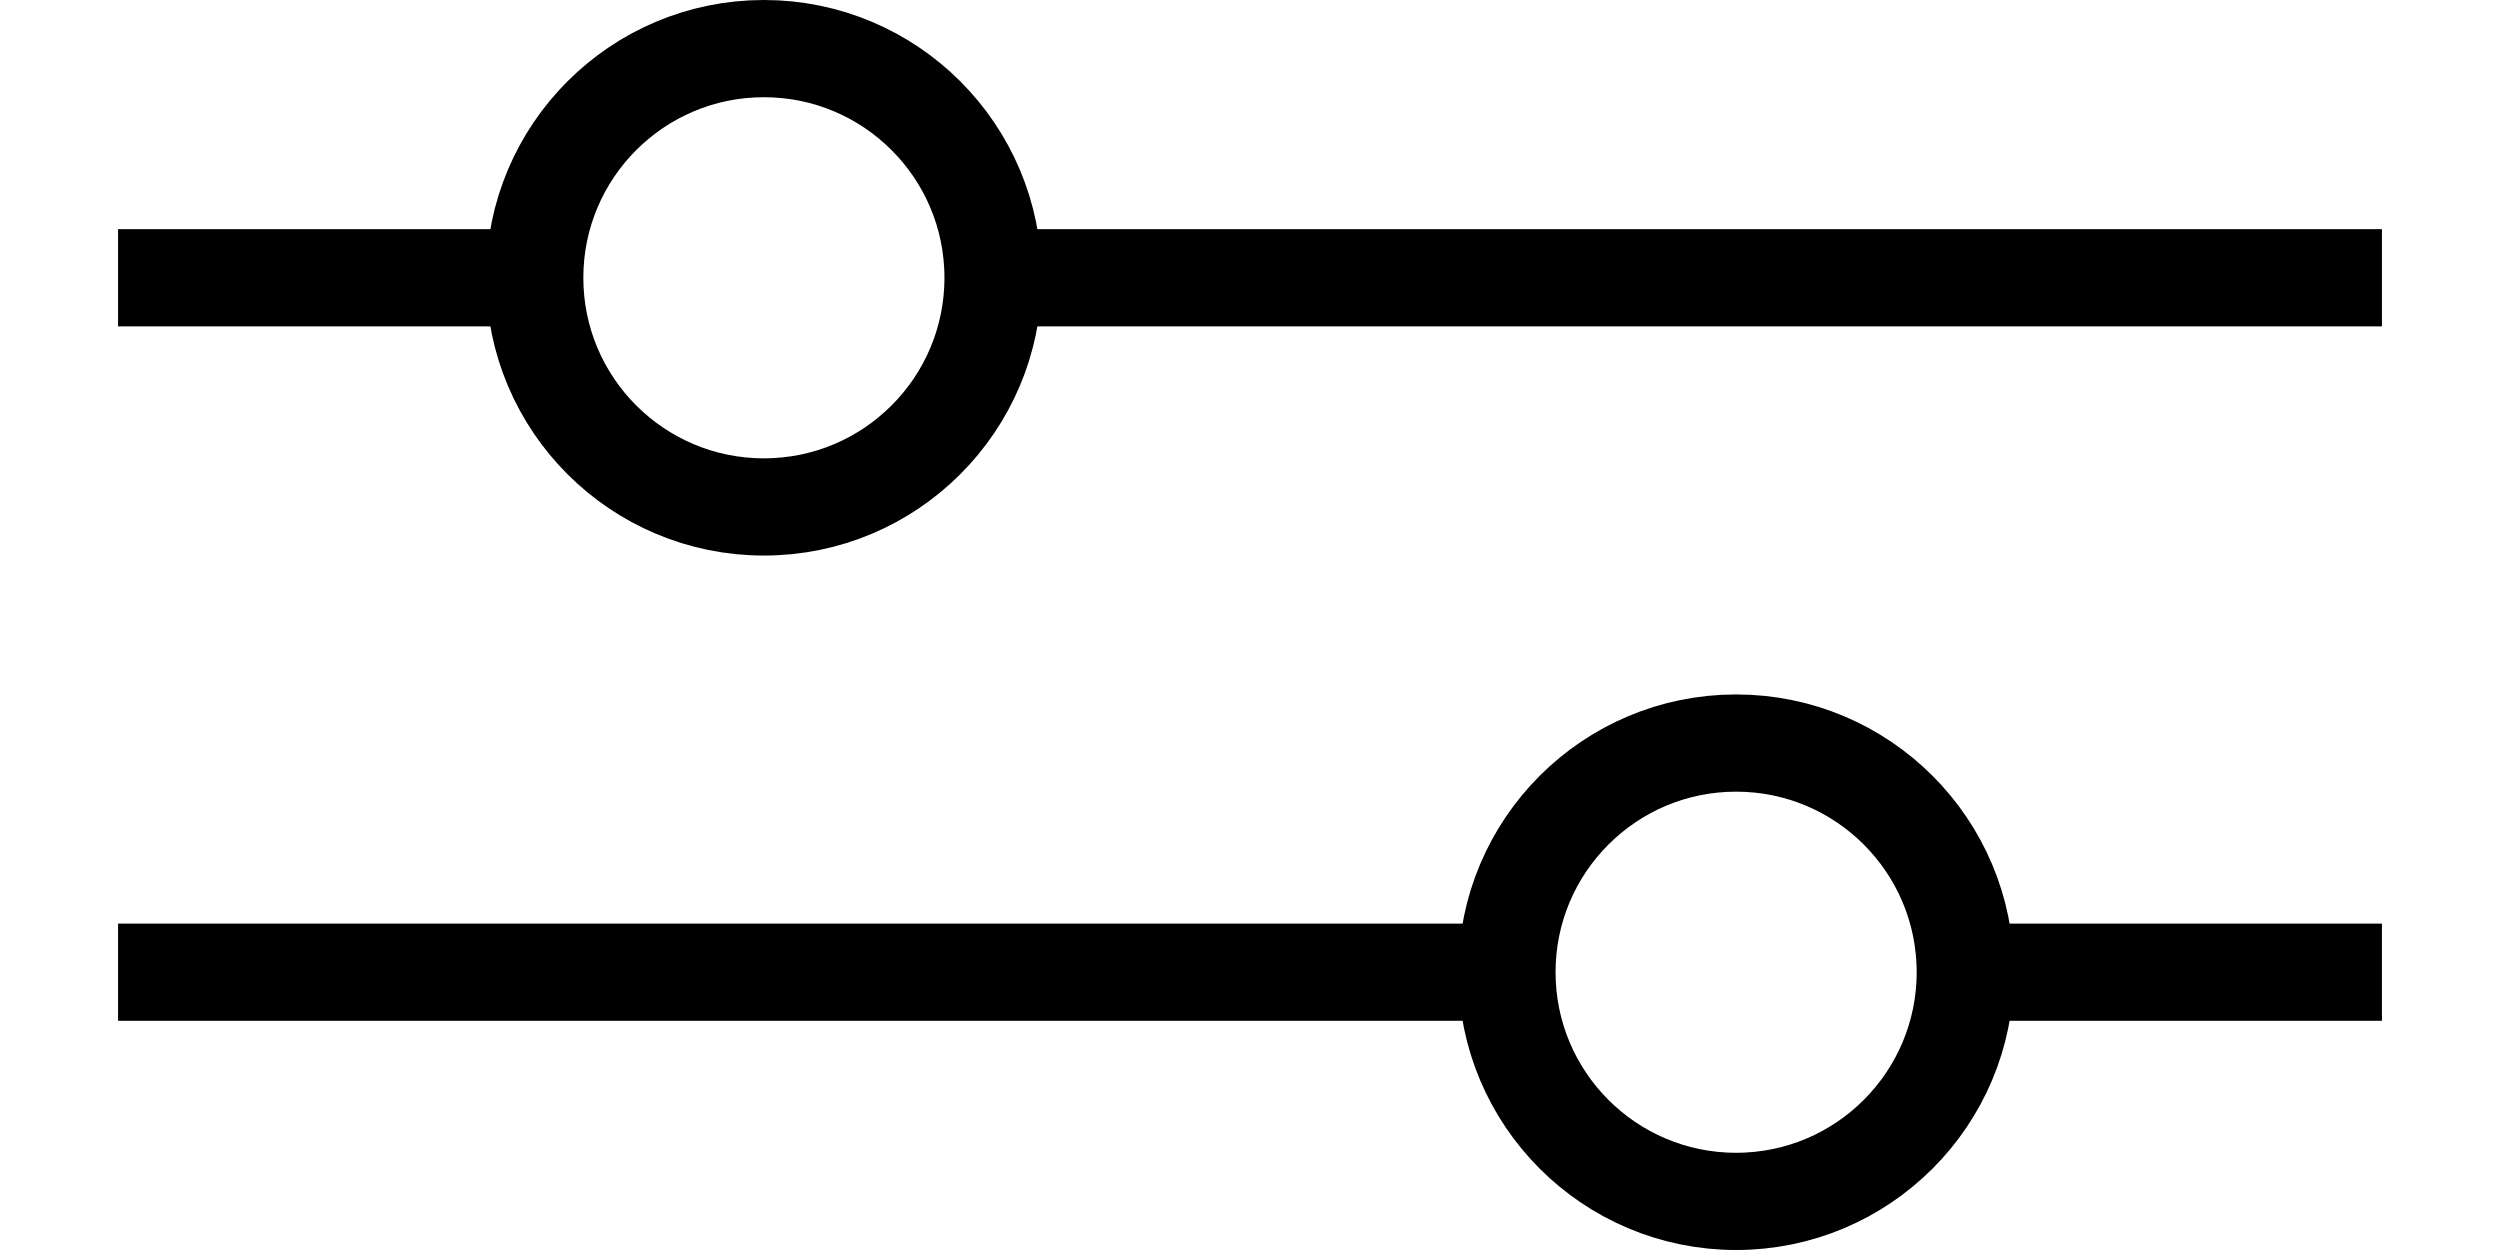
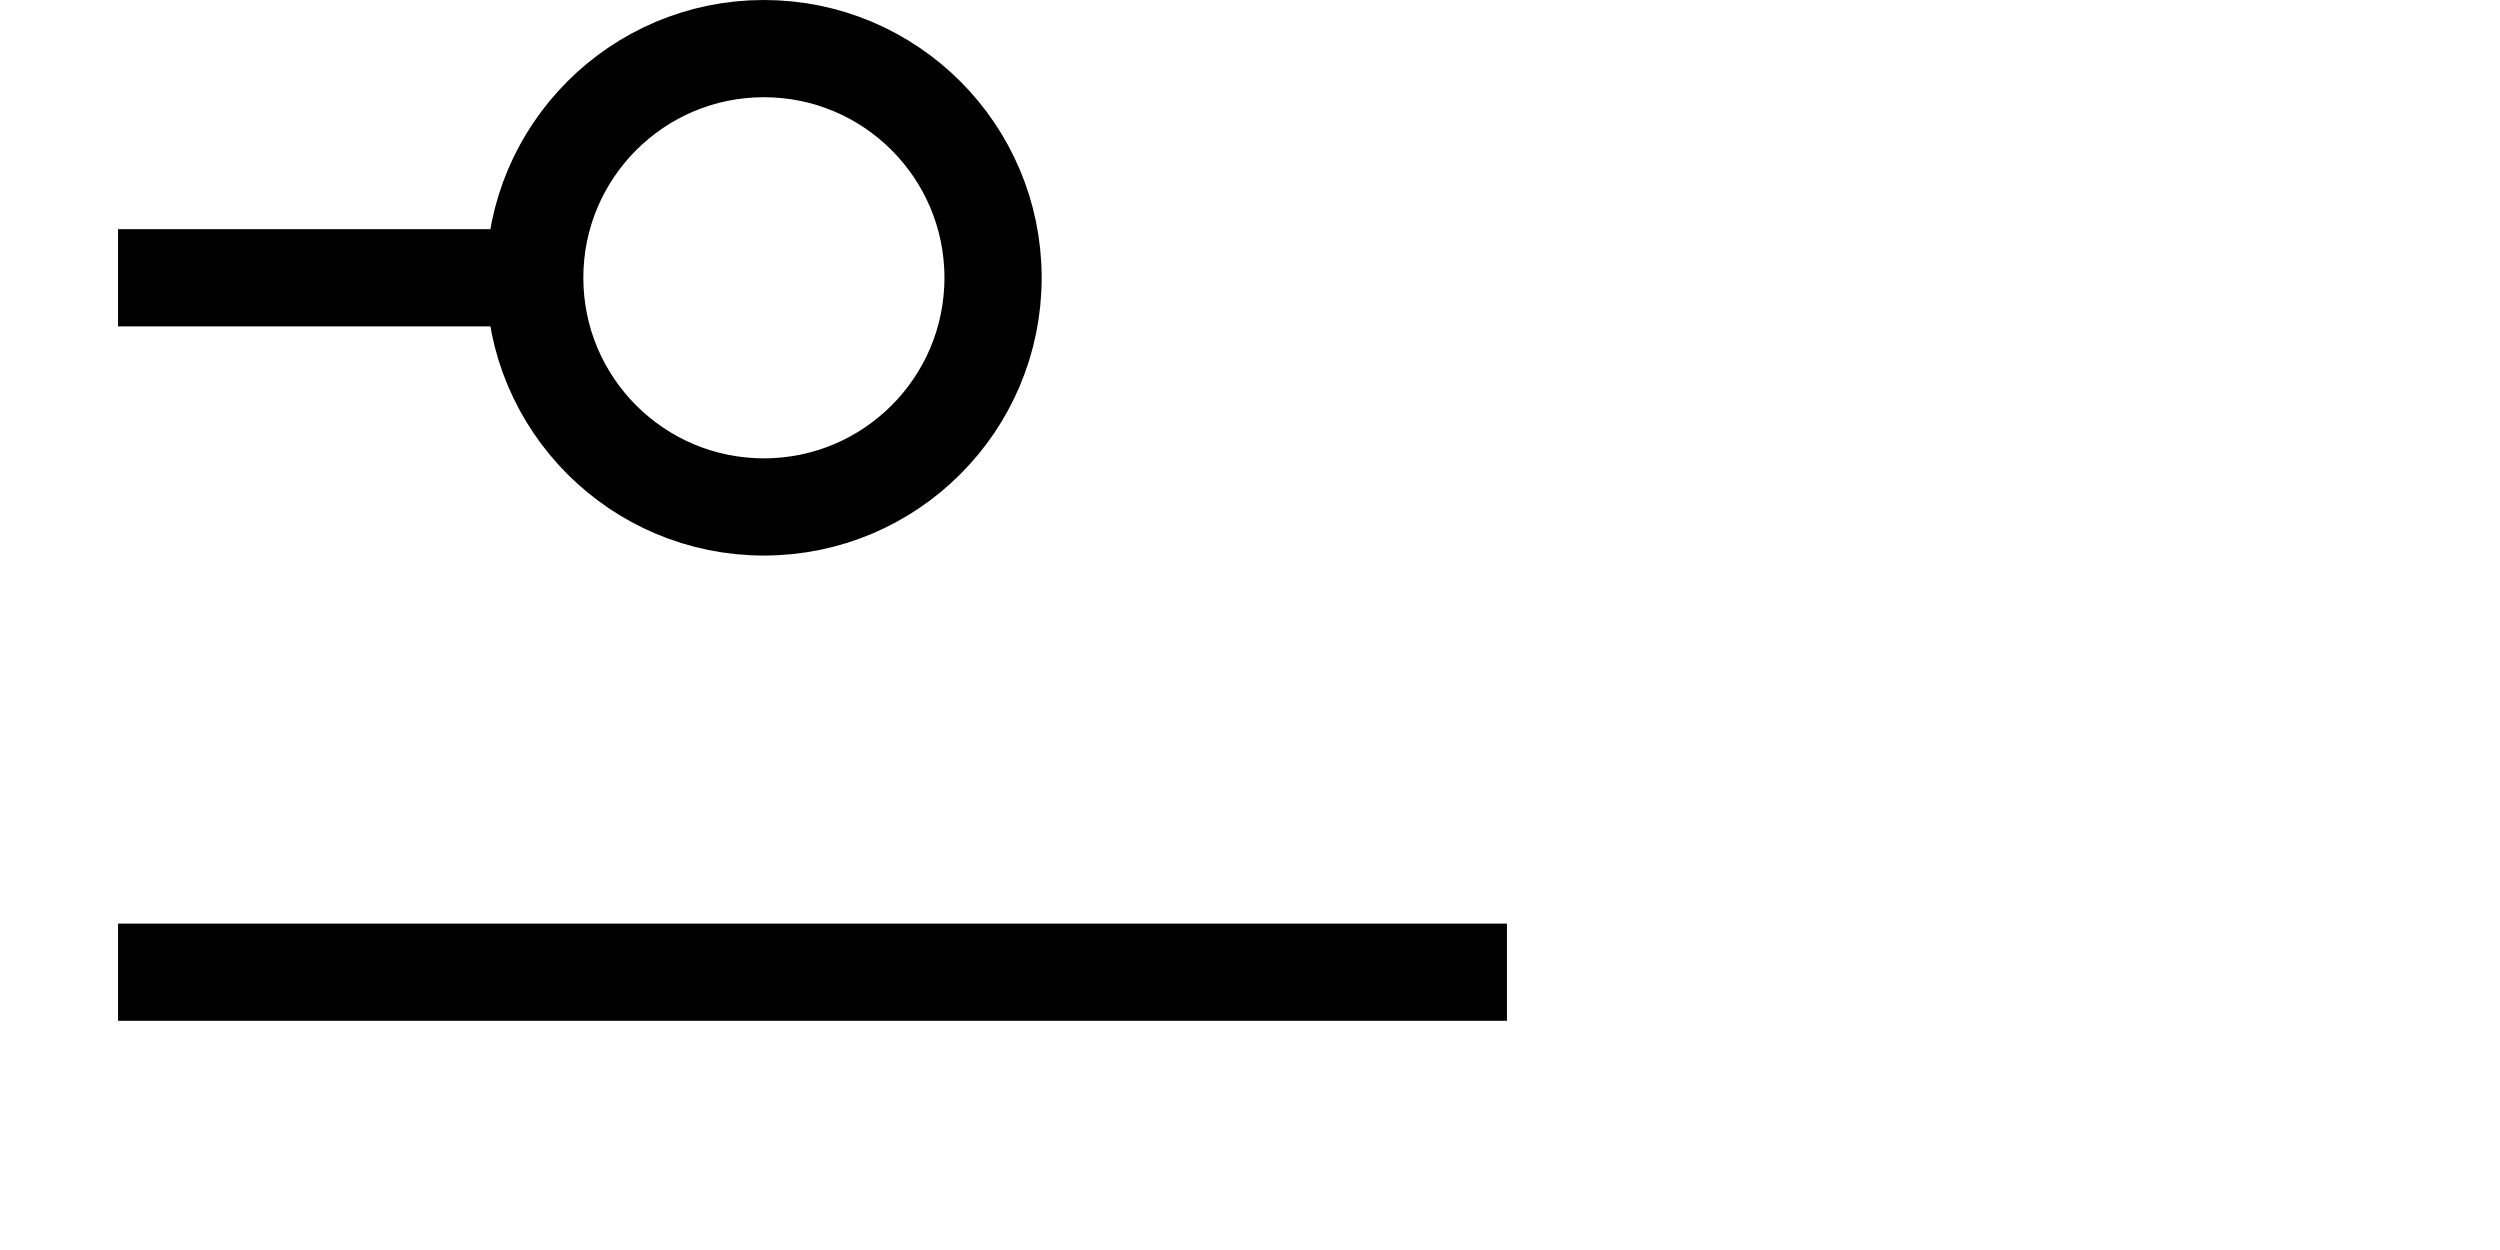
<svg xmlns="http://www.w3.org/2000/svg" width="20" height="10" viewBox="0 0 16.3 9">
  <g id="Group_402" data-name="Group 402" transform="translate(-76.85 -254.5)">
    <line id="Line_3" data-name="Line 3" x2="3" transform="translate(76.85 256.5)" fill="none" stroke="#000" stroke-width="0.7" />
    <circle id="Ellipse_12" data-name="Ellipse 12" cx="1.65" cy="1.65" r="1.65" transform="translate(79.85 254.85)" fill="none" stroke="#000" stroke-width="0.7" />
-     <line id="Line_4" data-name="Line 4" x2="10" transform="translate(83.15 256.5)" fill="none" stroke="#000" stroke-width="0.7" />
-     <line id="Line_5" data-name="Line 5" x2="3" transform="translate(93.15 261.5) rotate(180)" fill="none" stroke="#000" stroke-width="0.7" />
-     <circle id="Ellipse_13" data-name="Ellipse 13" cx="1.65" cy="1.65" r="1.65" transform="translate(90.15 263.15) rotate(180)" fill="none" stroke="#000" stroke-width="0.7" />
    <line id="Line_6" data-name="Line 6" x2="10" transform="translate(86.85 261.5) rotate(180)" fill="none" stroke="#000" stroke-width="0.7" />
  </g>
</svg>